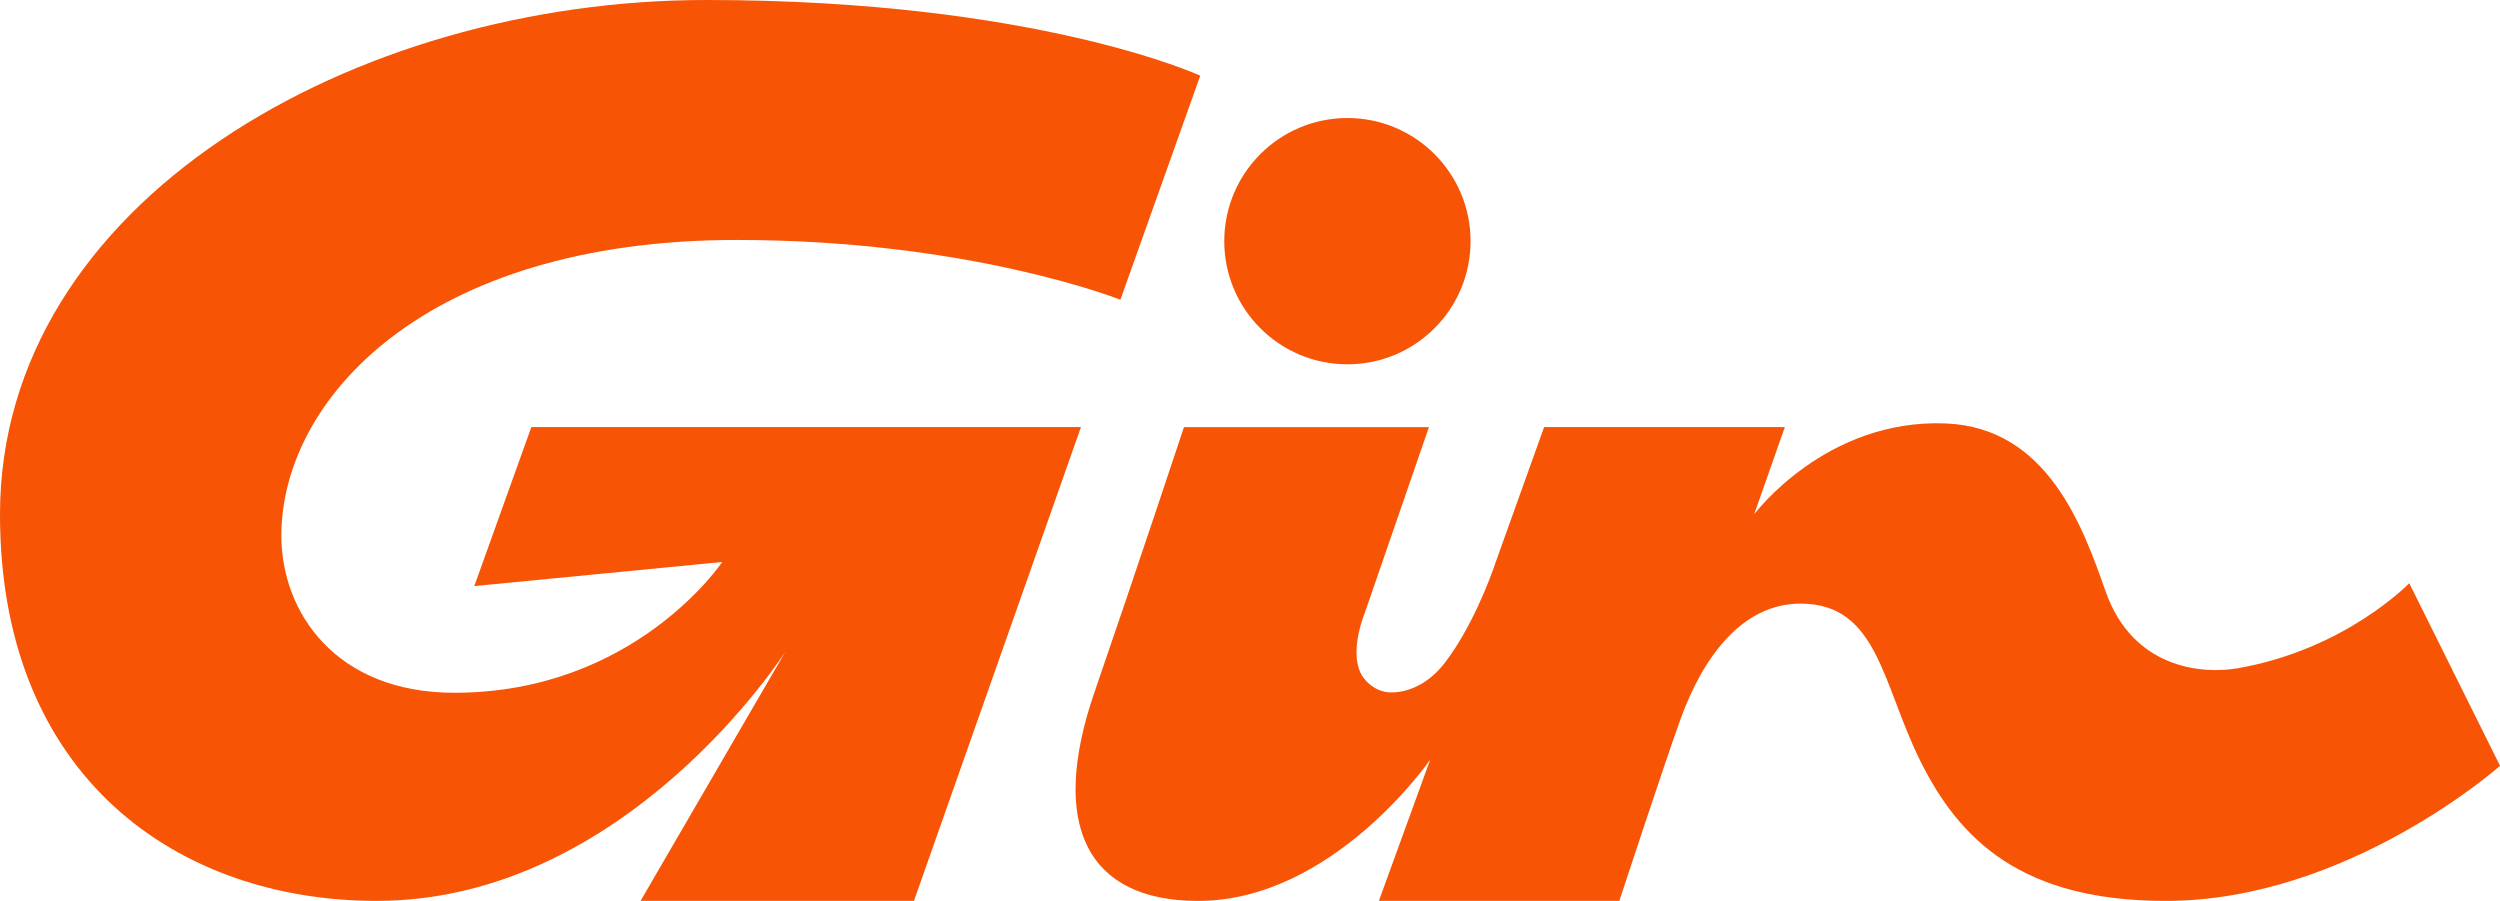
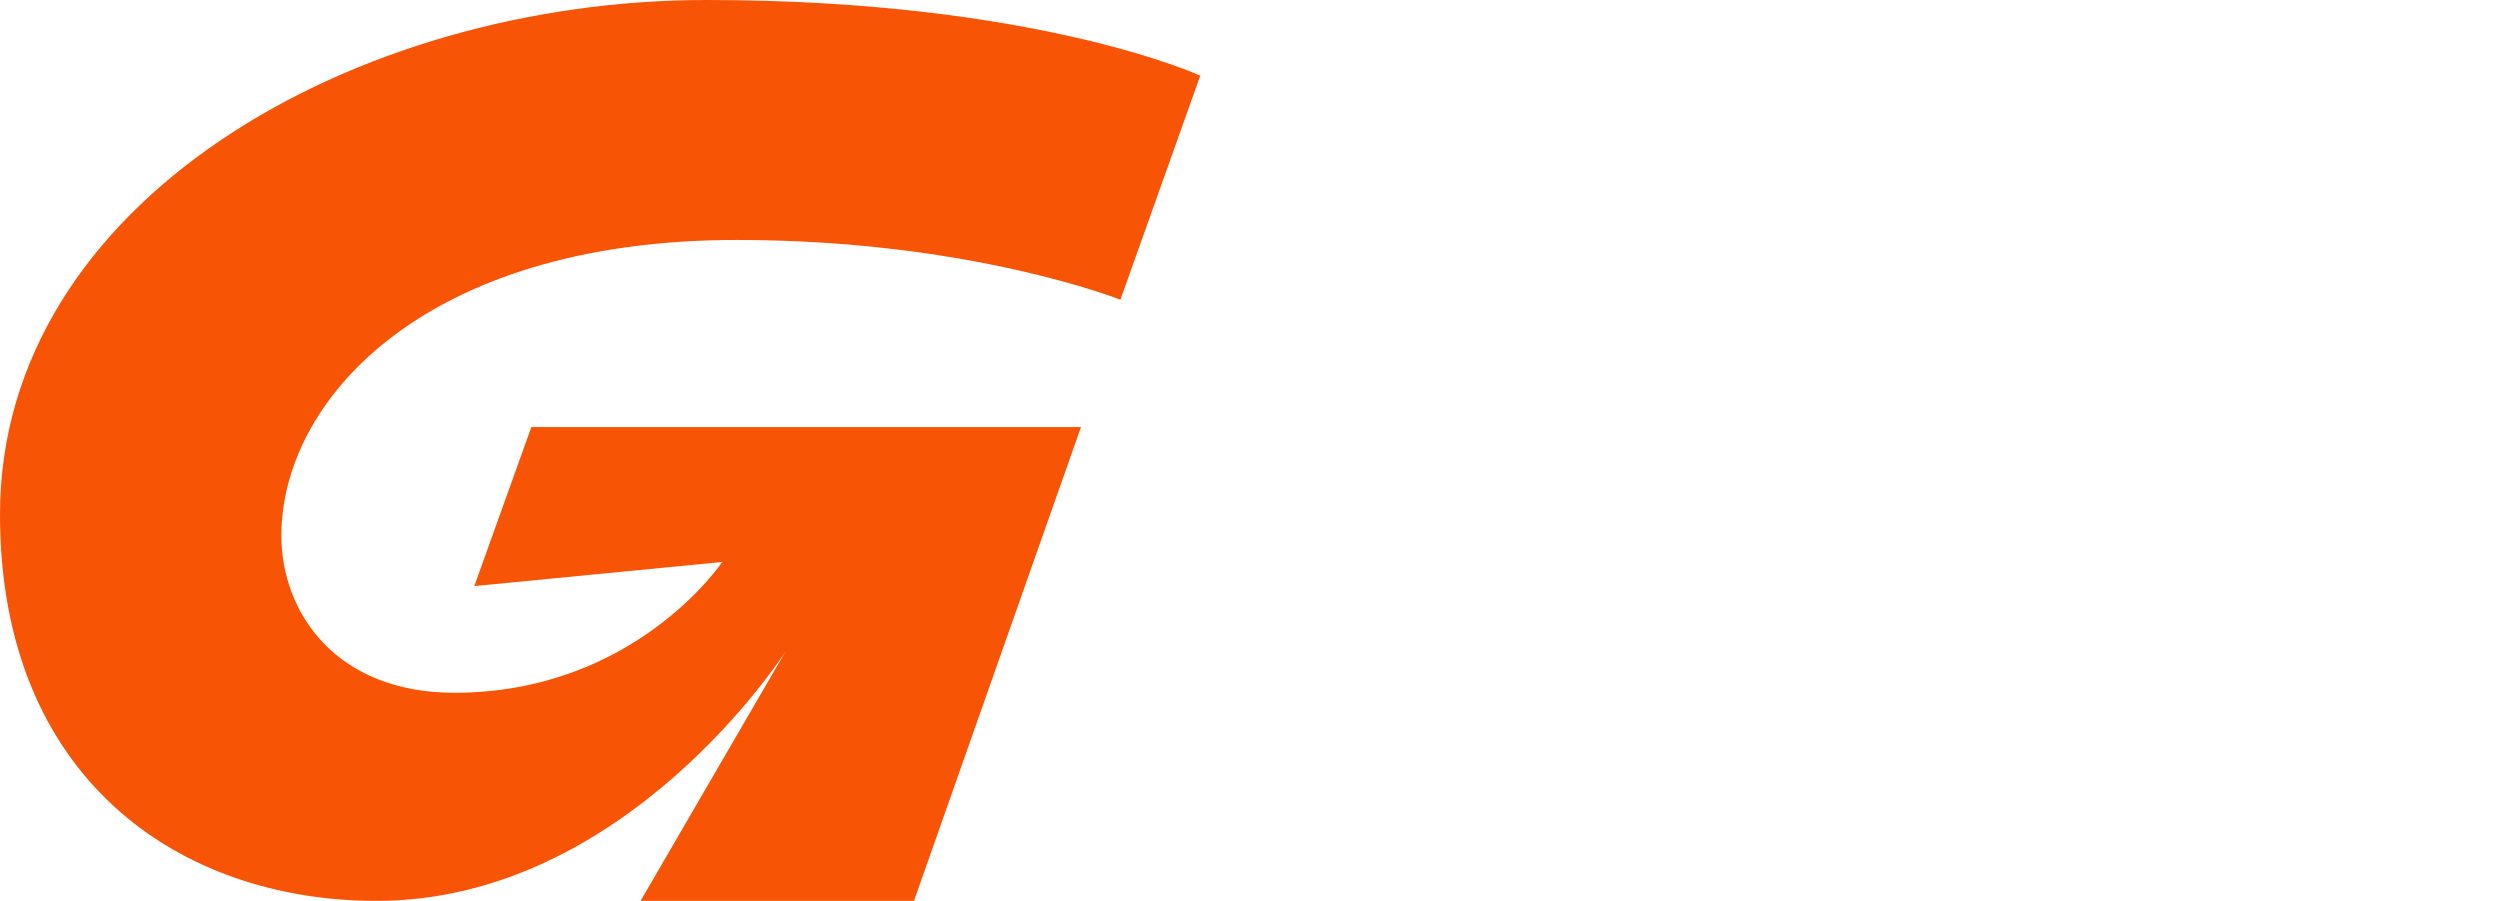
<svg xmlns="http://www.w3.org/2000/svg" id="Layer_1" data-name="Layer 1" viewBox="0 0 903.41 325.55">
  <defs>
    <style>
      .cls-1 {
        fill: #f75406;
        stroke-width: 0px;
      }
    </style>
  </defs>
  <path class="cls-1" d="m192.01,154.33l-20.62,57.46,89.59-8.71s-31.54,47.26-96.81,47.26c-42.8,0-62.49-29.01-62.49-56.79,0-48.77,51.47-106.84,164.55-106.84,84.38,0,138.64,21.61,138.64,21.61l28.86-80.97S374.5,0,255.2,0C127.99,0,0,72.86,0,185.93c0,95.15,64.56,139.62,136.09,139.62,90.41,0,147.77-90.14,147.77-90.14l-52.39,90.14h98.8l60.35-171.22h-198.62Z" />
-   <circle class="cls-1" cx="486.91" cy="87.15" r="44.5" />
-   <path class="cls-1" d="m870.61,210.75s-23.05,23.99-62.04,30.74c-12.98,2.25-37.91,0-47.66-27.74-8.19-23.31-20.96-59.22-57.73-60.73-43.51-1.79-69.3,32.86-69.3,32.86l11.1-31.55h-86.99s-17.09,47.57-17.5,48.8c-2.31,6.89-8.82,23.82-18.32,36.3-5.31,6.96-12.41,10.79-19.46,10.79-5.35,0-9.82-3.9-11.36-7.74-3.39-8.43,1.75-20.77,1.75-20.77l23.27-67.37h-88.53s-17.47,52.67-32.33,95.77c-16.63,48.24-2.51,75.45,37.38,75.45,48.84,0,83.94-51.06,83.94-51.06l-18.56,51.06h86.89s16.41-49.92,22.12-65.69c7.87-21.74,21.87-41.74,43.36-41.74,27.97,0,29.46,28.94,43.23,56.73,14.24,28.74,36.74,50.7,88.79,50.7,65.8,0,120.76-48.82,120.76-48.82l-32.8-65.98Z" />
</svg>